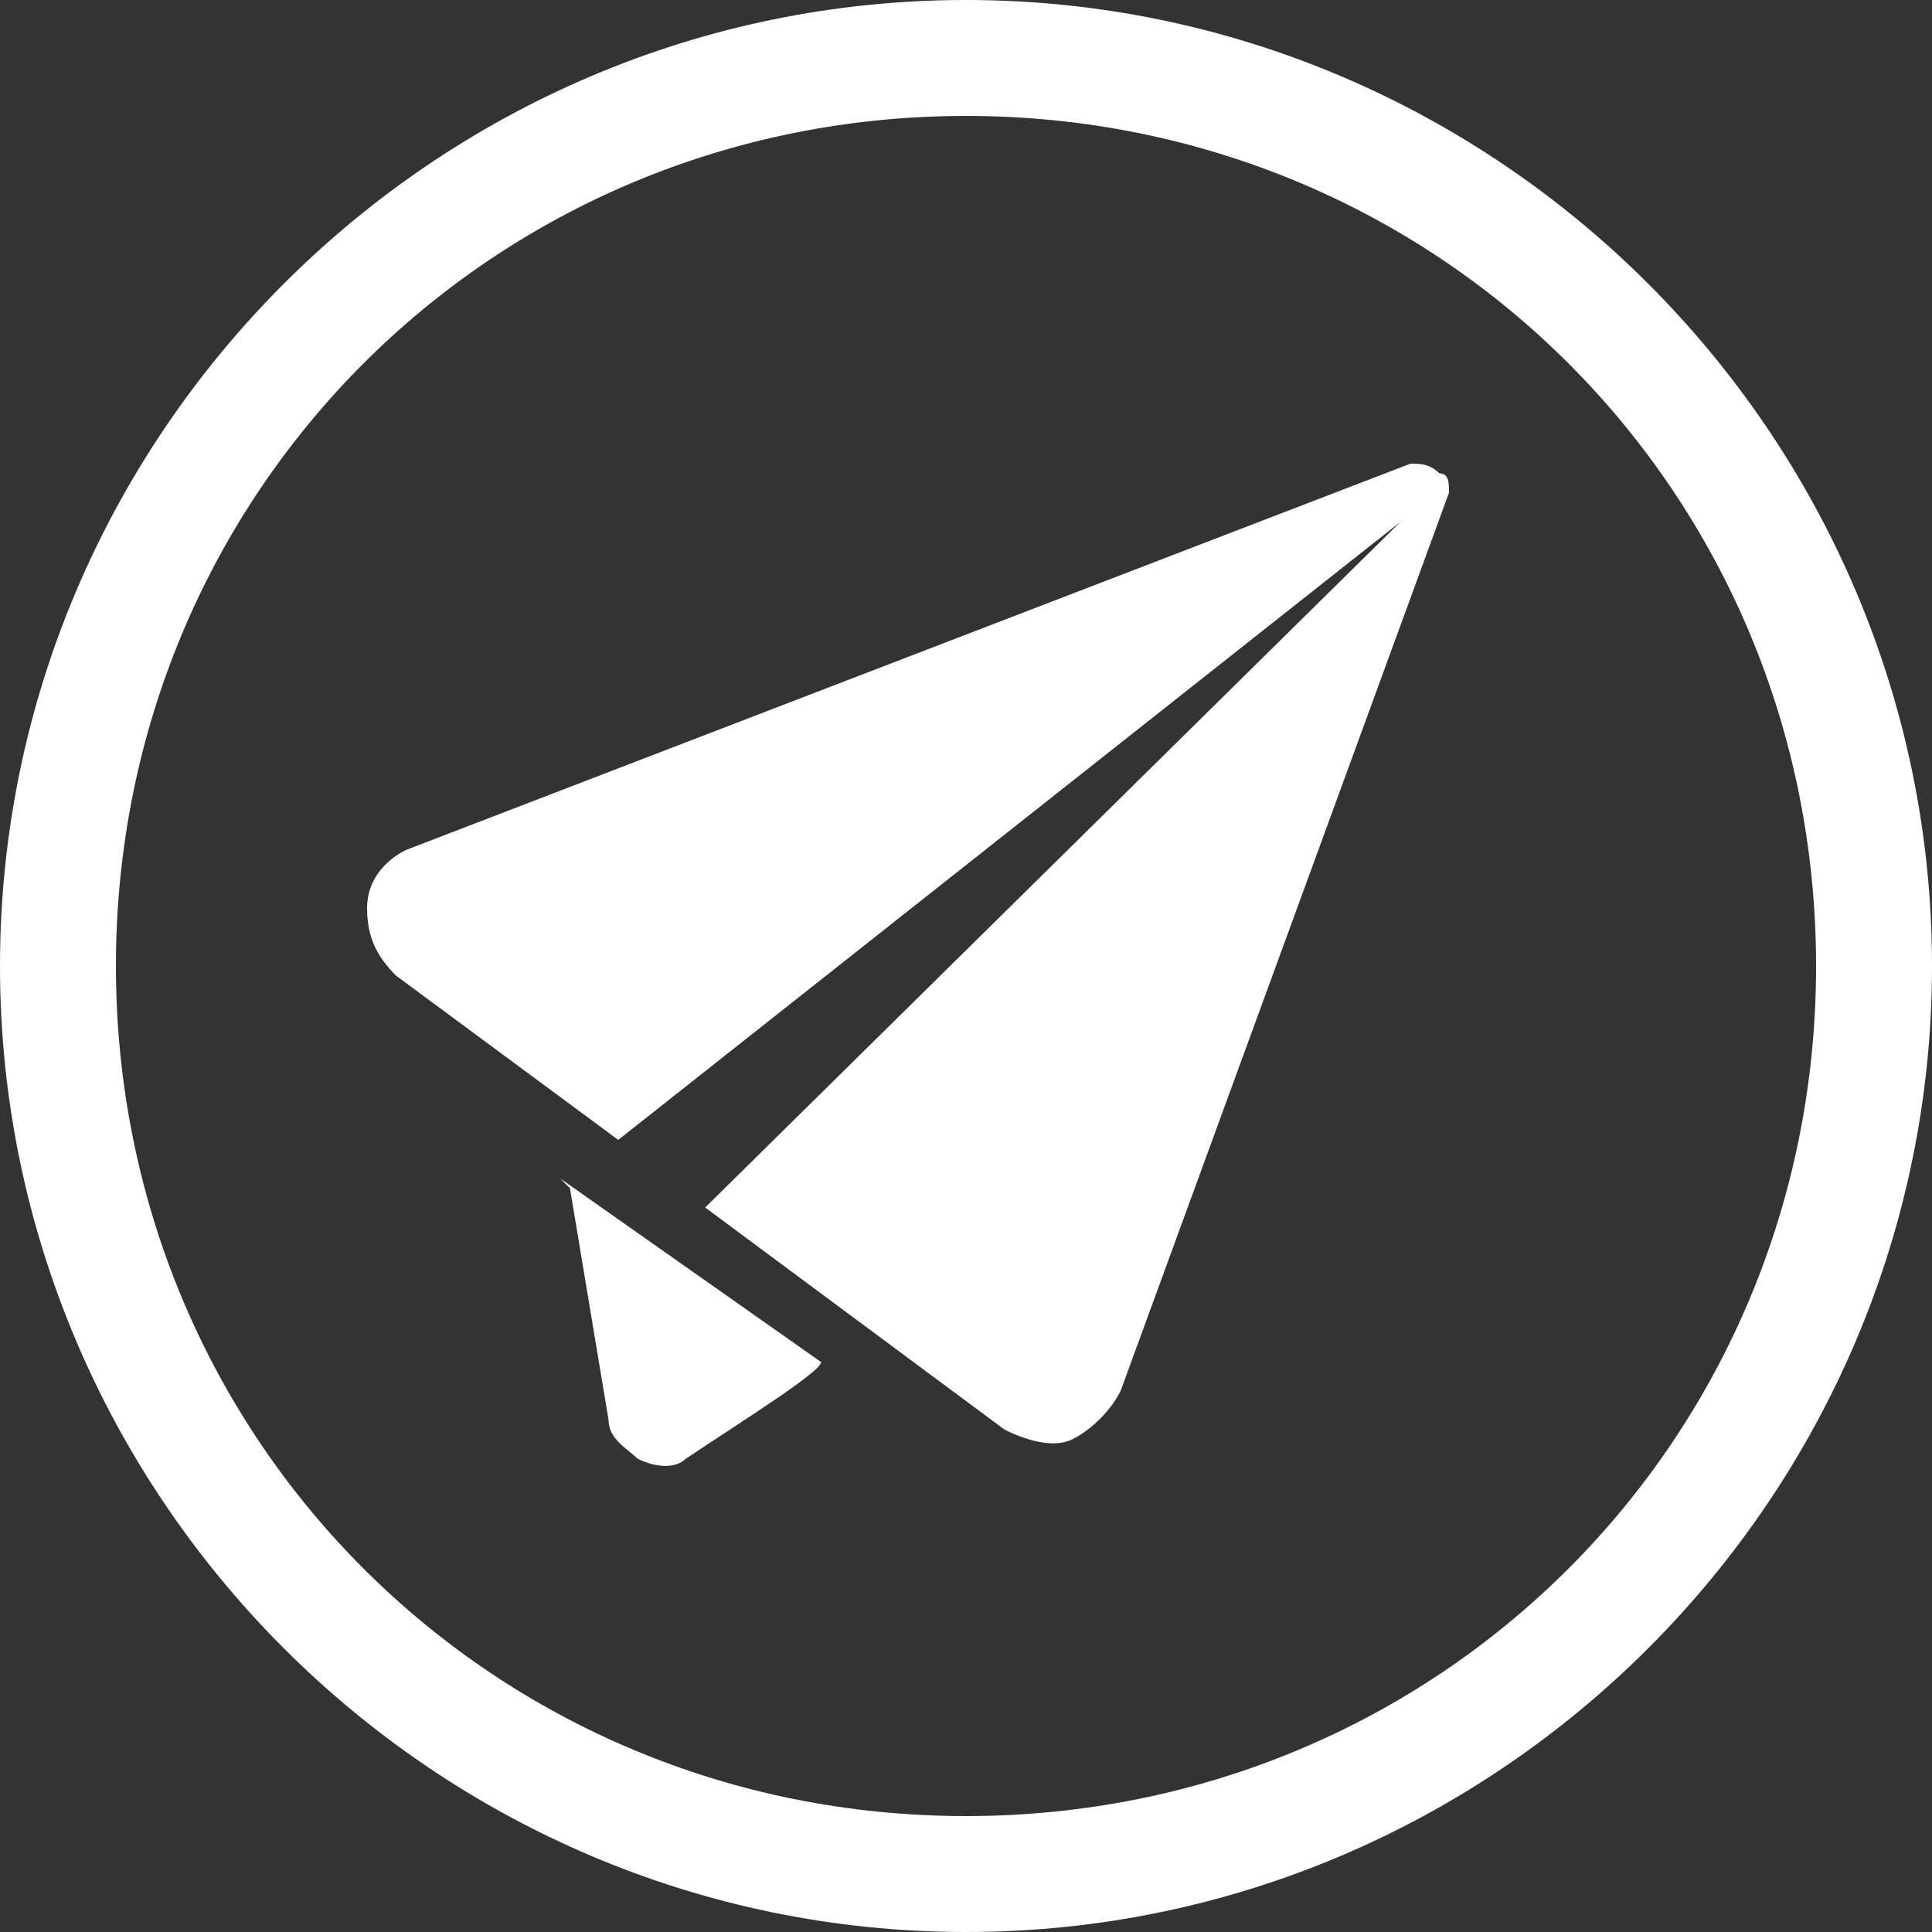
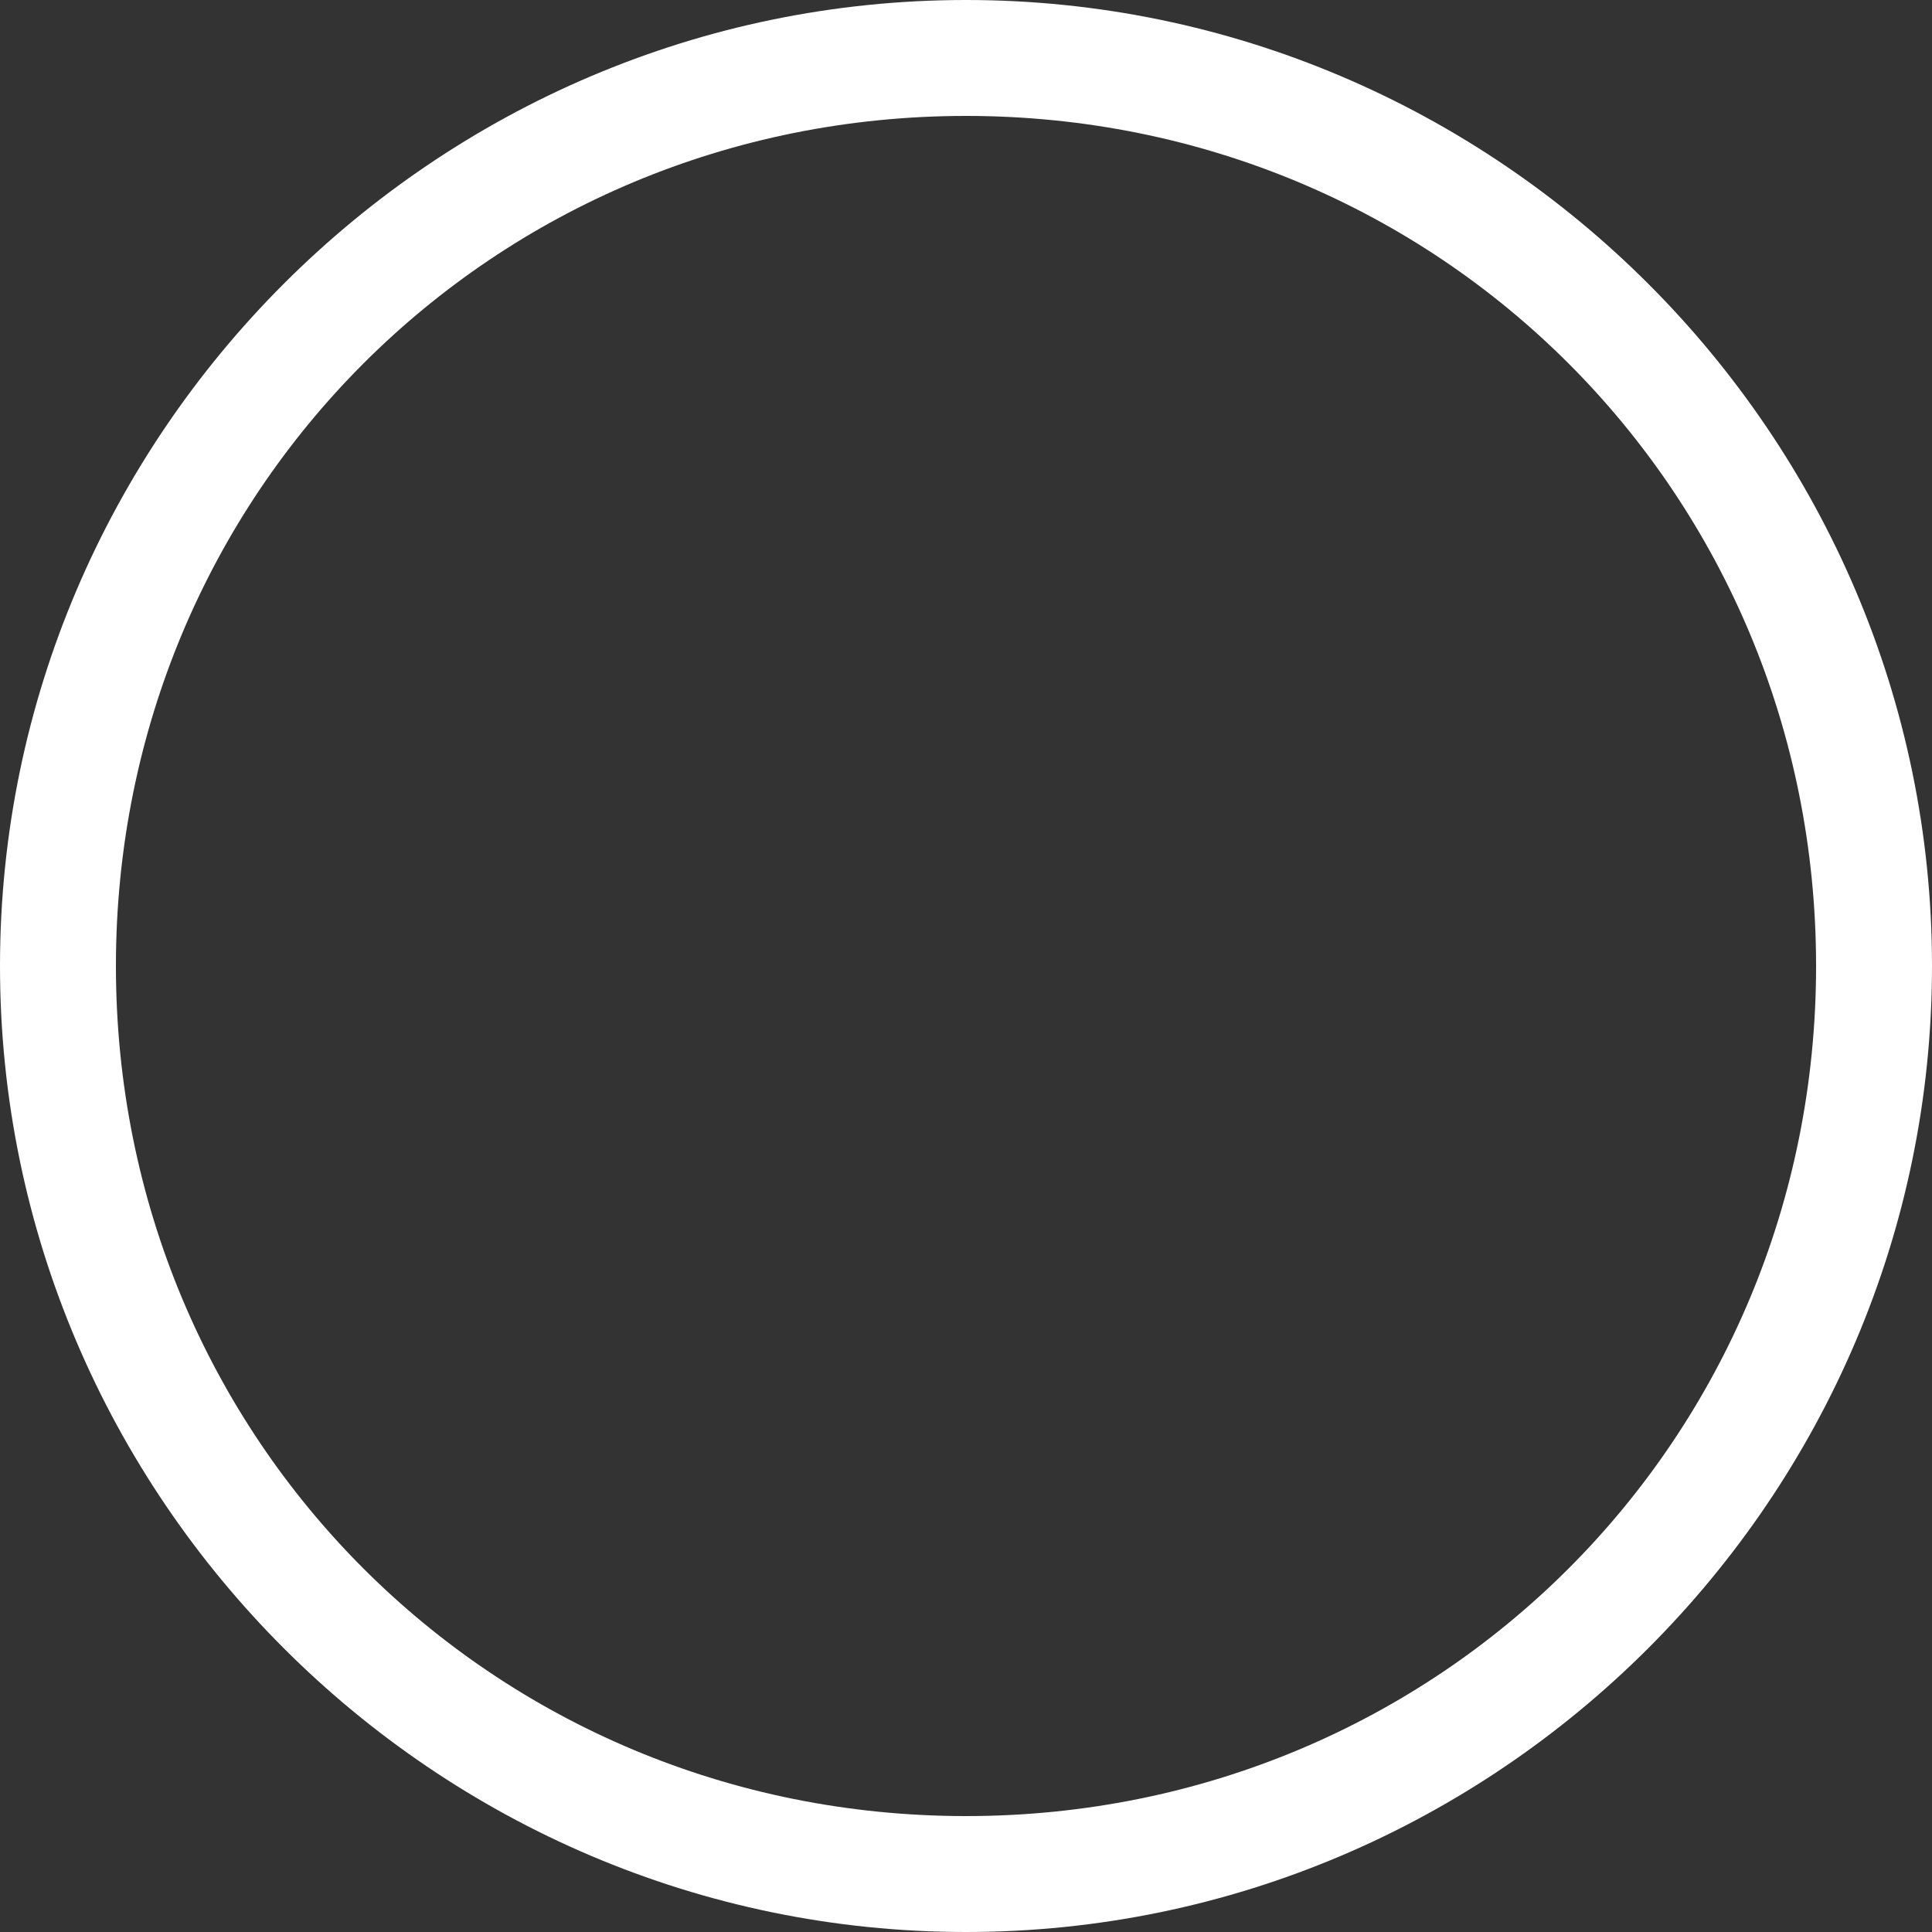
<svg xmlns="http://www.w3.org/2000/svg" version="1.1" id="Layer_1" x="0px" y="0px" viewBox="0 0 20 20" style="enable-background:new 0 0 20 20;" xml:space="preserve">
  <rect x="0" y="0" width="20" height="20" fill="#333333" stroke="none" />
  <style type="text/css">
	.st0{fill:#FFFFFF;}
</style>
  <g>
    <path class="st0" d="M10,0C4.5,0,0,4.5,0,10s4.5,10,10,10s10-4.5,10-10S15.5,0,10,0z M10,18.8c-4.9,0-8.8-3.9-8.8-8.8   c0-4.9,3.9-8.8,8.8-8.8s8.8,3.9,8.8,8.8C18.8,14.9,14.9,18.8,10,18.8z" />
    <g>
-       <path class="st0" d="M14.9,4.9c-0.1-0.1-0.2-0.1-0.3-0.1l-10.4,4C4,8.9,3.8,9.1,3.8,9.4c0,0.3,0.1,0.5,0.3,0.7l2.3,1.7l8.1-6.4    l-7.2,7.1l3.1,2.3c0.2,0.1,0.5,0.2,0.7,0.1c0.2-0.1,0.4-0.3,0.5-0.5L15,5.1C15,5,15,4.9,14.9,4.9z" />
-       <path class="st0" d="M5.9,12.3l0.4,2.4c0,0.2,0.2,0.3,0.3,0.4c0.2,0.1,0.4,0.1,0.5,0c0.6-0.4,1.4-0.9,1.4-1l-2.7-1.9L5.9,12.3z" />
-     </g>
+       </g>
  </g>
</svg>